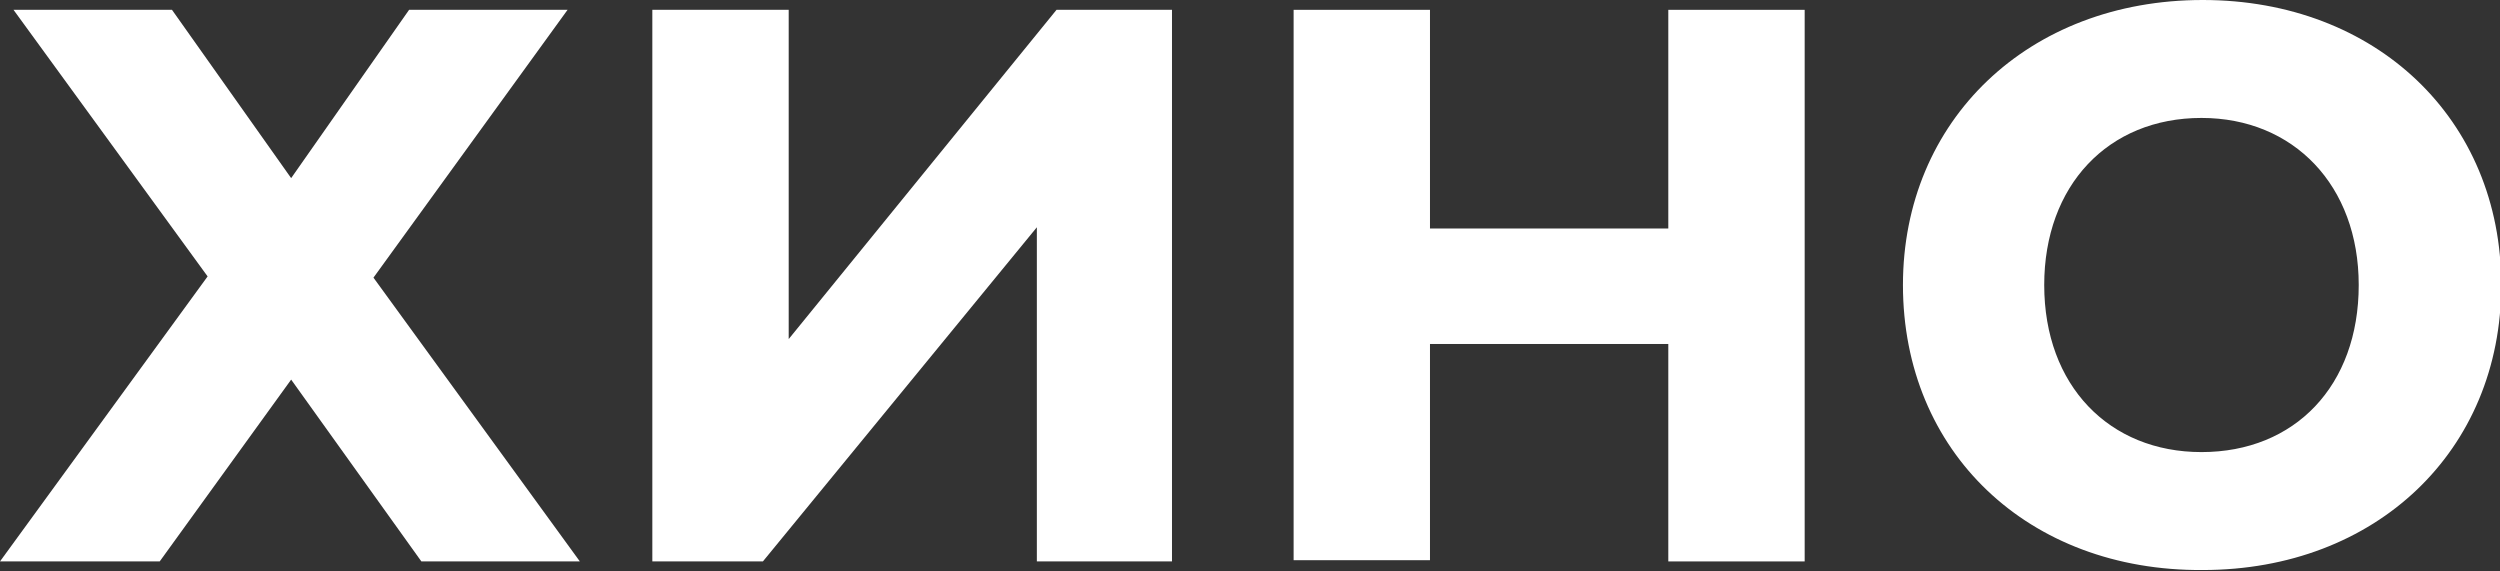
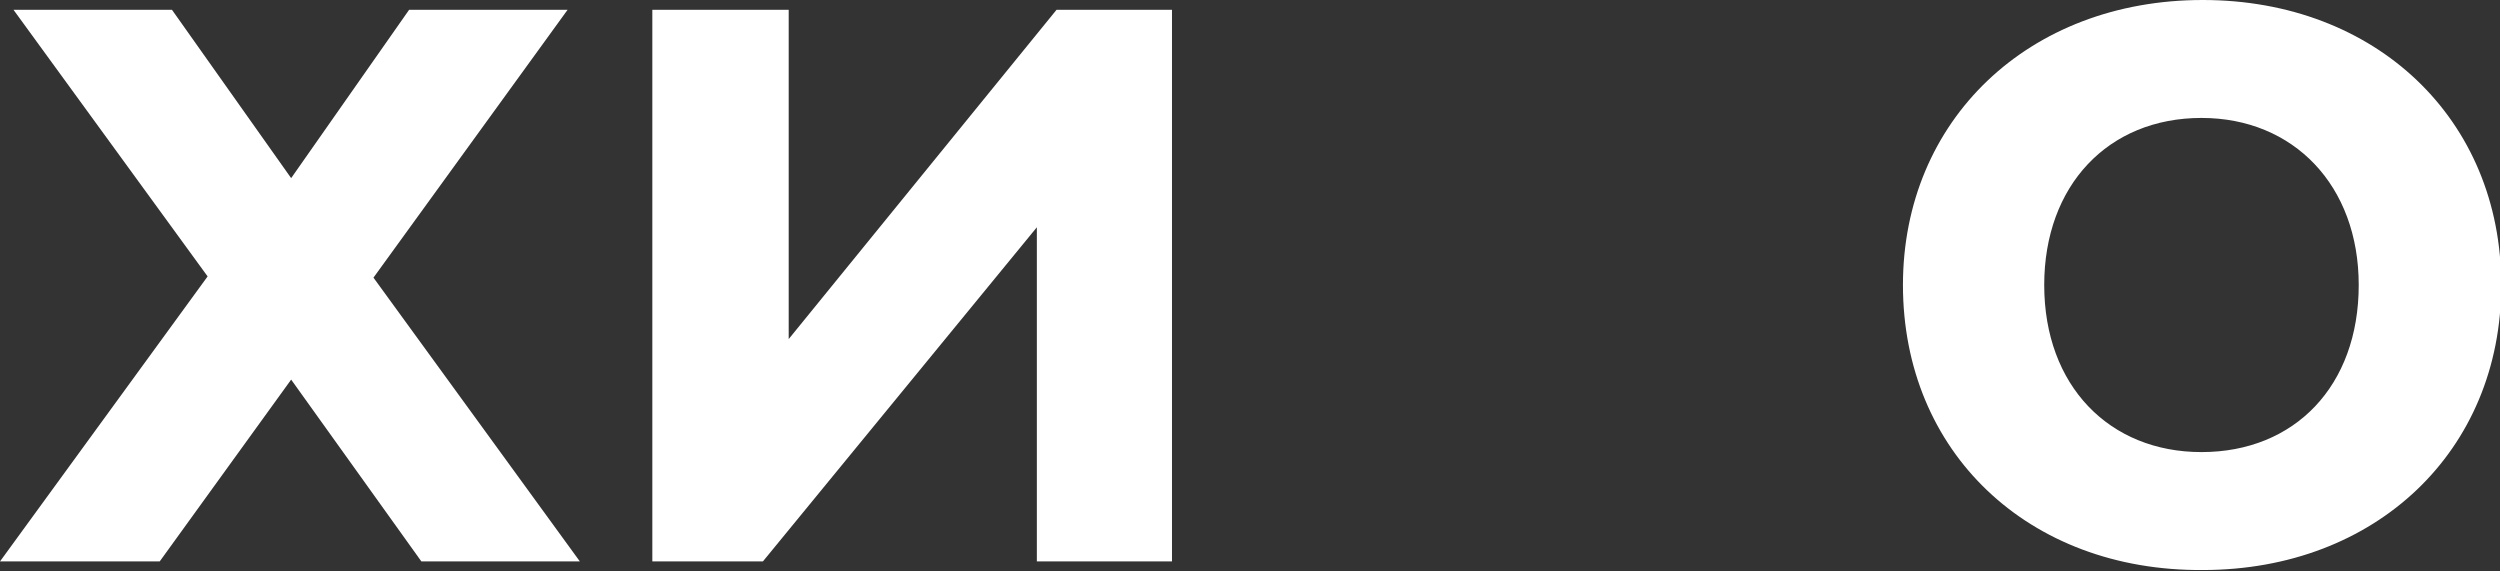
<svg xmlns="http://www.w3.org/2000/svg" version="1.1" id="Layer_1" x="0px" y="0px" viewBox="0 0 203.5 46.5" style="enable-background:new 0 0 203.5 46.5;" xml:space="preserve">
  <rect x="0" y="0" width="203.5" height="46.5" fill="#333333" stroke="none" />
  <style type="text/css">
	.st0{fill:#FFFFFF;}
</style>
  <g>
    <path class="st0" d="M47.2,45.7H34.3L23.7,30.9L13,45.7H0l16.9-23.2L1.1,0.8H14l9.7,13.7l9.6-13.7h12.9L30.4,22.6L47.2,45.7z" />
    <path class="st0" d="M95.4,45.7h-11V18.5L62.1,45.7h-9V0.8h11.1v26.8L86,0.8h9.4V45.7z" />
-     <path class="st0" d="M135.8,0.8h11.1v44.9h-11.1V28h-19.4v17.6h-11.1V0.8h11.1v17.8h19.4V0.8z" />
    <path class="st0" d="M154.9,23.2C154.9,9.8,165.1,0,179.3,0c14.1,0,24.3,9.7,24.3,23.2c0,13.5-10.2,23.2-24.3,23.2   C165.1,46.5,154.9,36.8,154.9,23.2z M192,23.2c0-8.1-5.3-13.6-12.8-13.6c-7.6,0-12.8,5.5-12.8,13.6c0,8.2,5.3,13.6,12.8,13.6   C186.8,36.8,192,31.4,192,23.2z" />
  </g>
</svg>